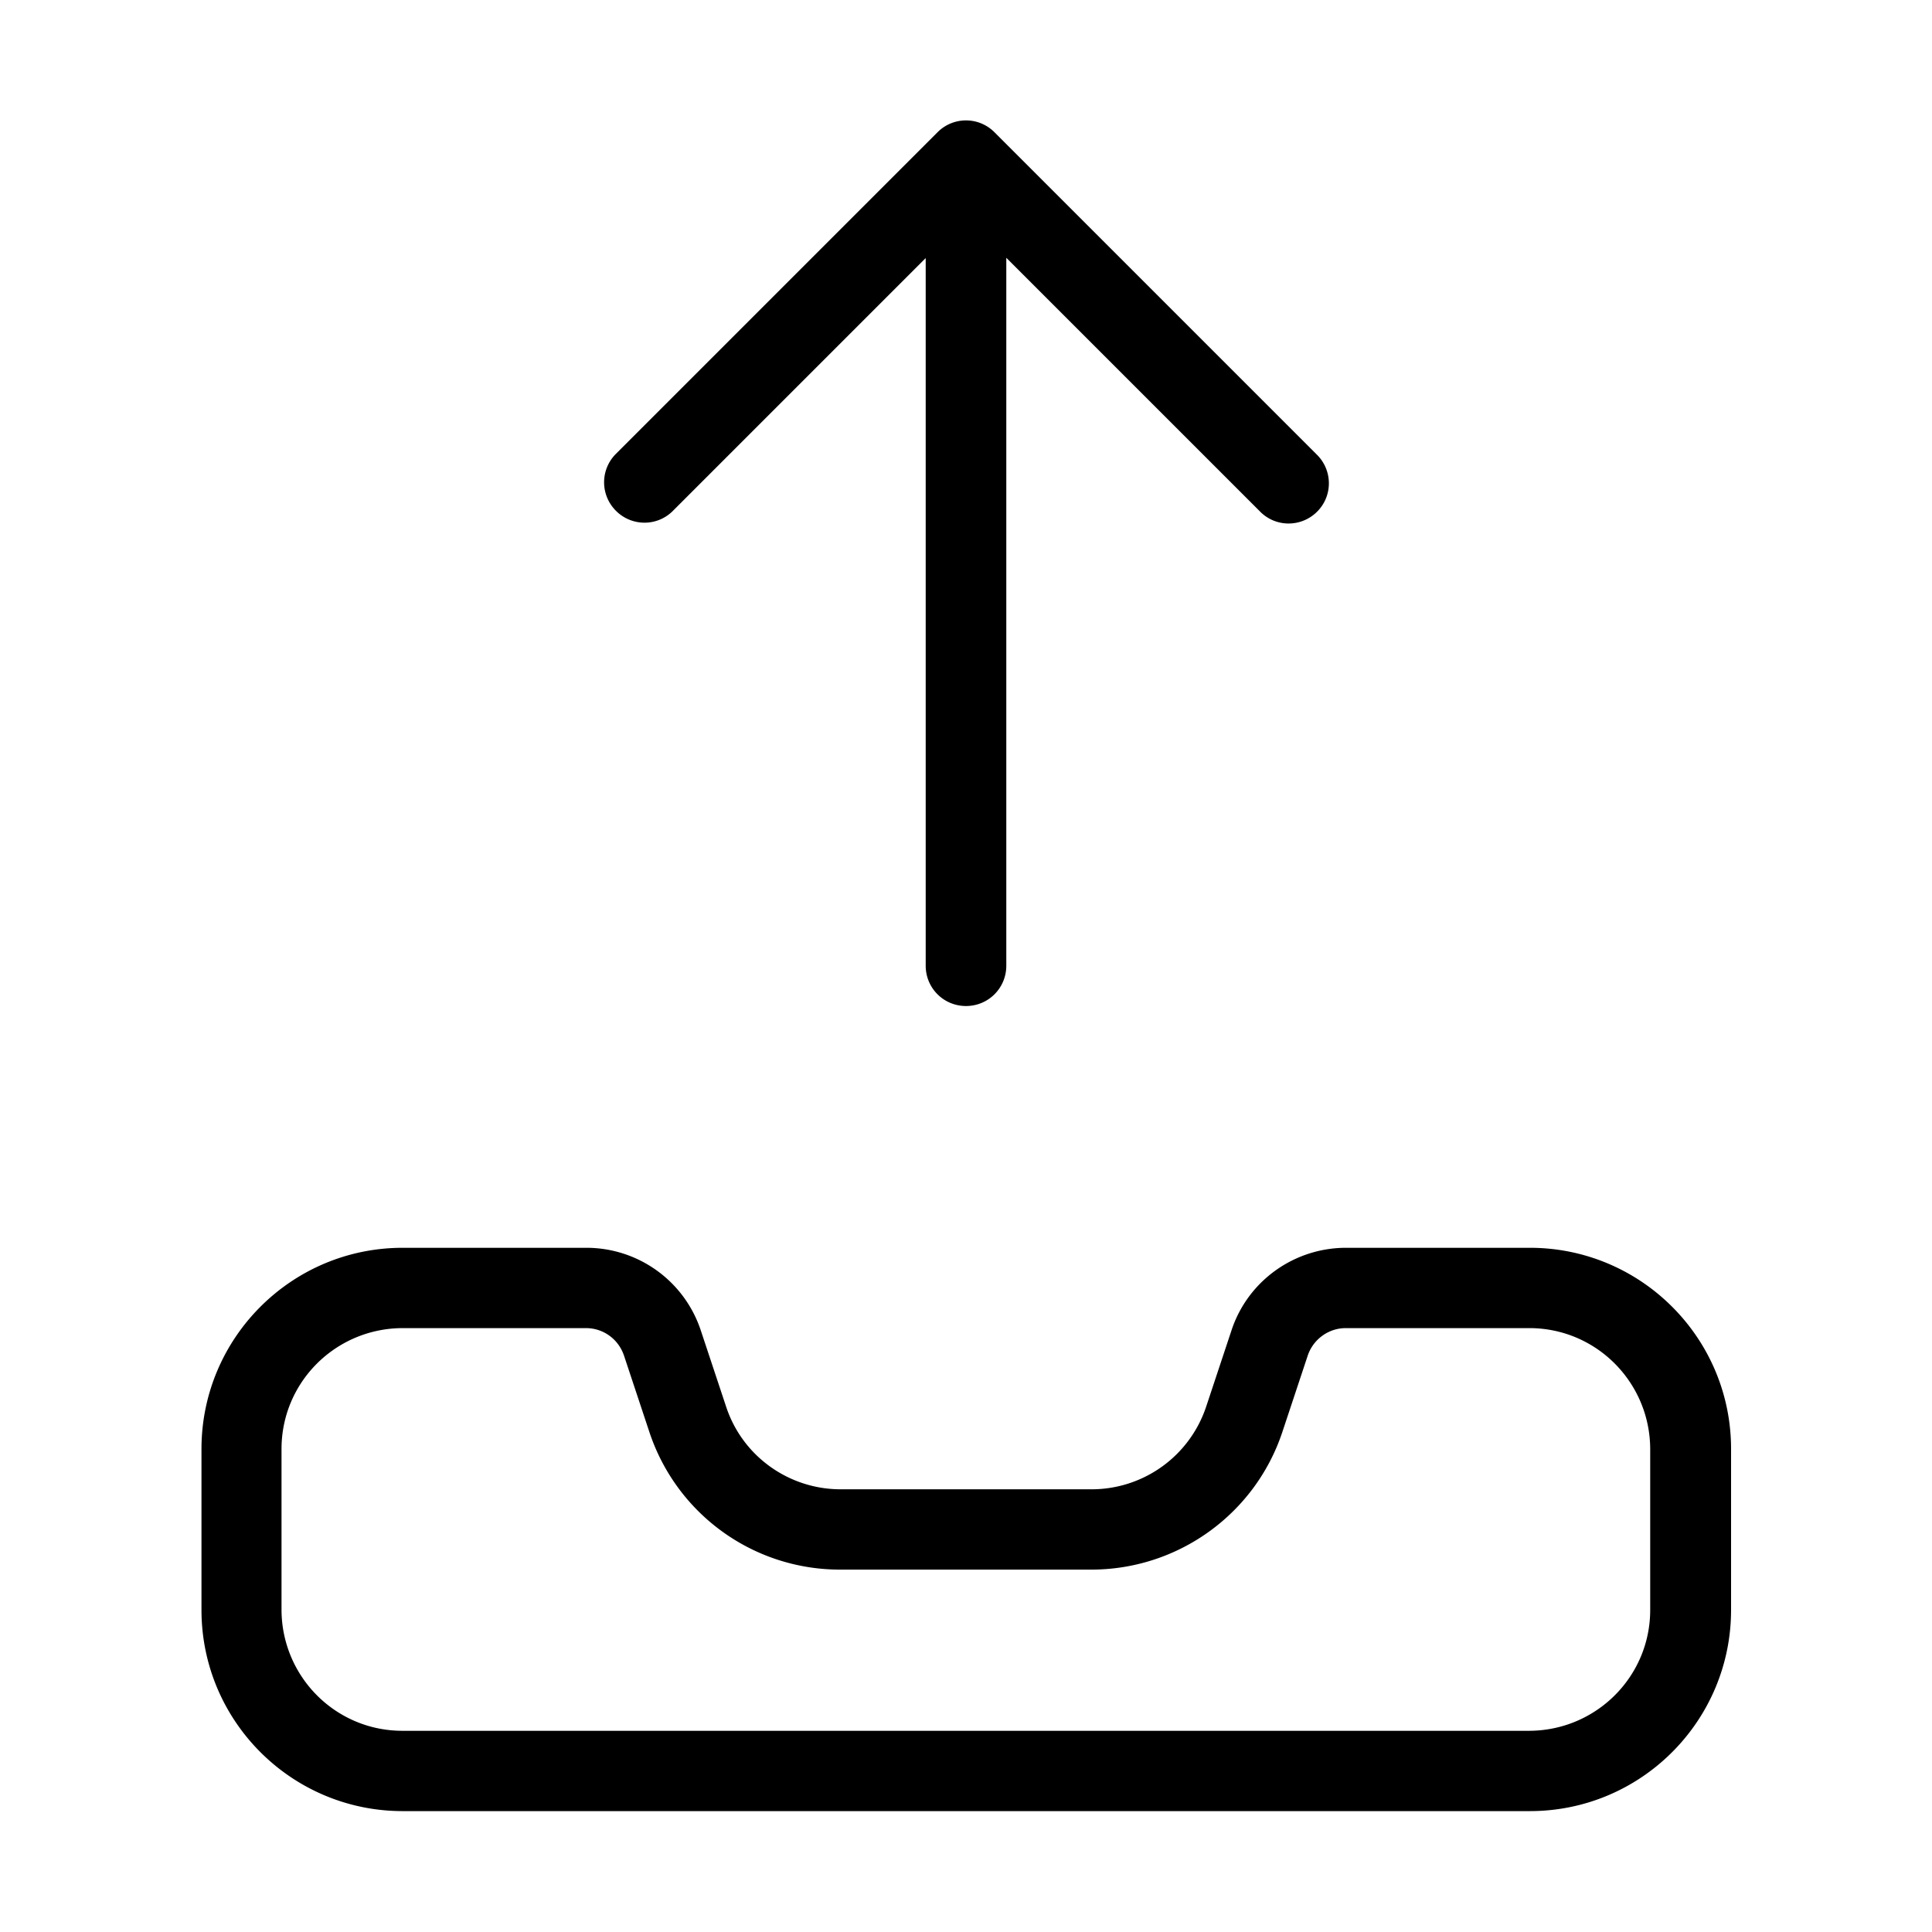
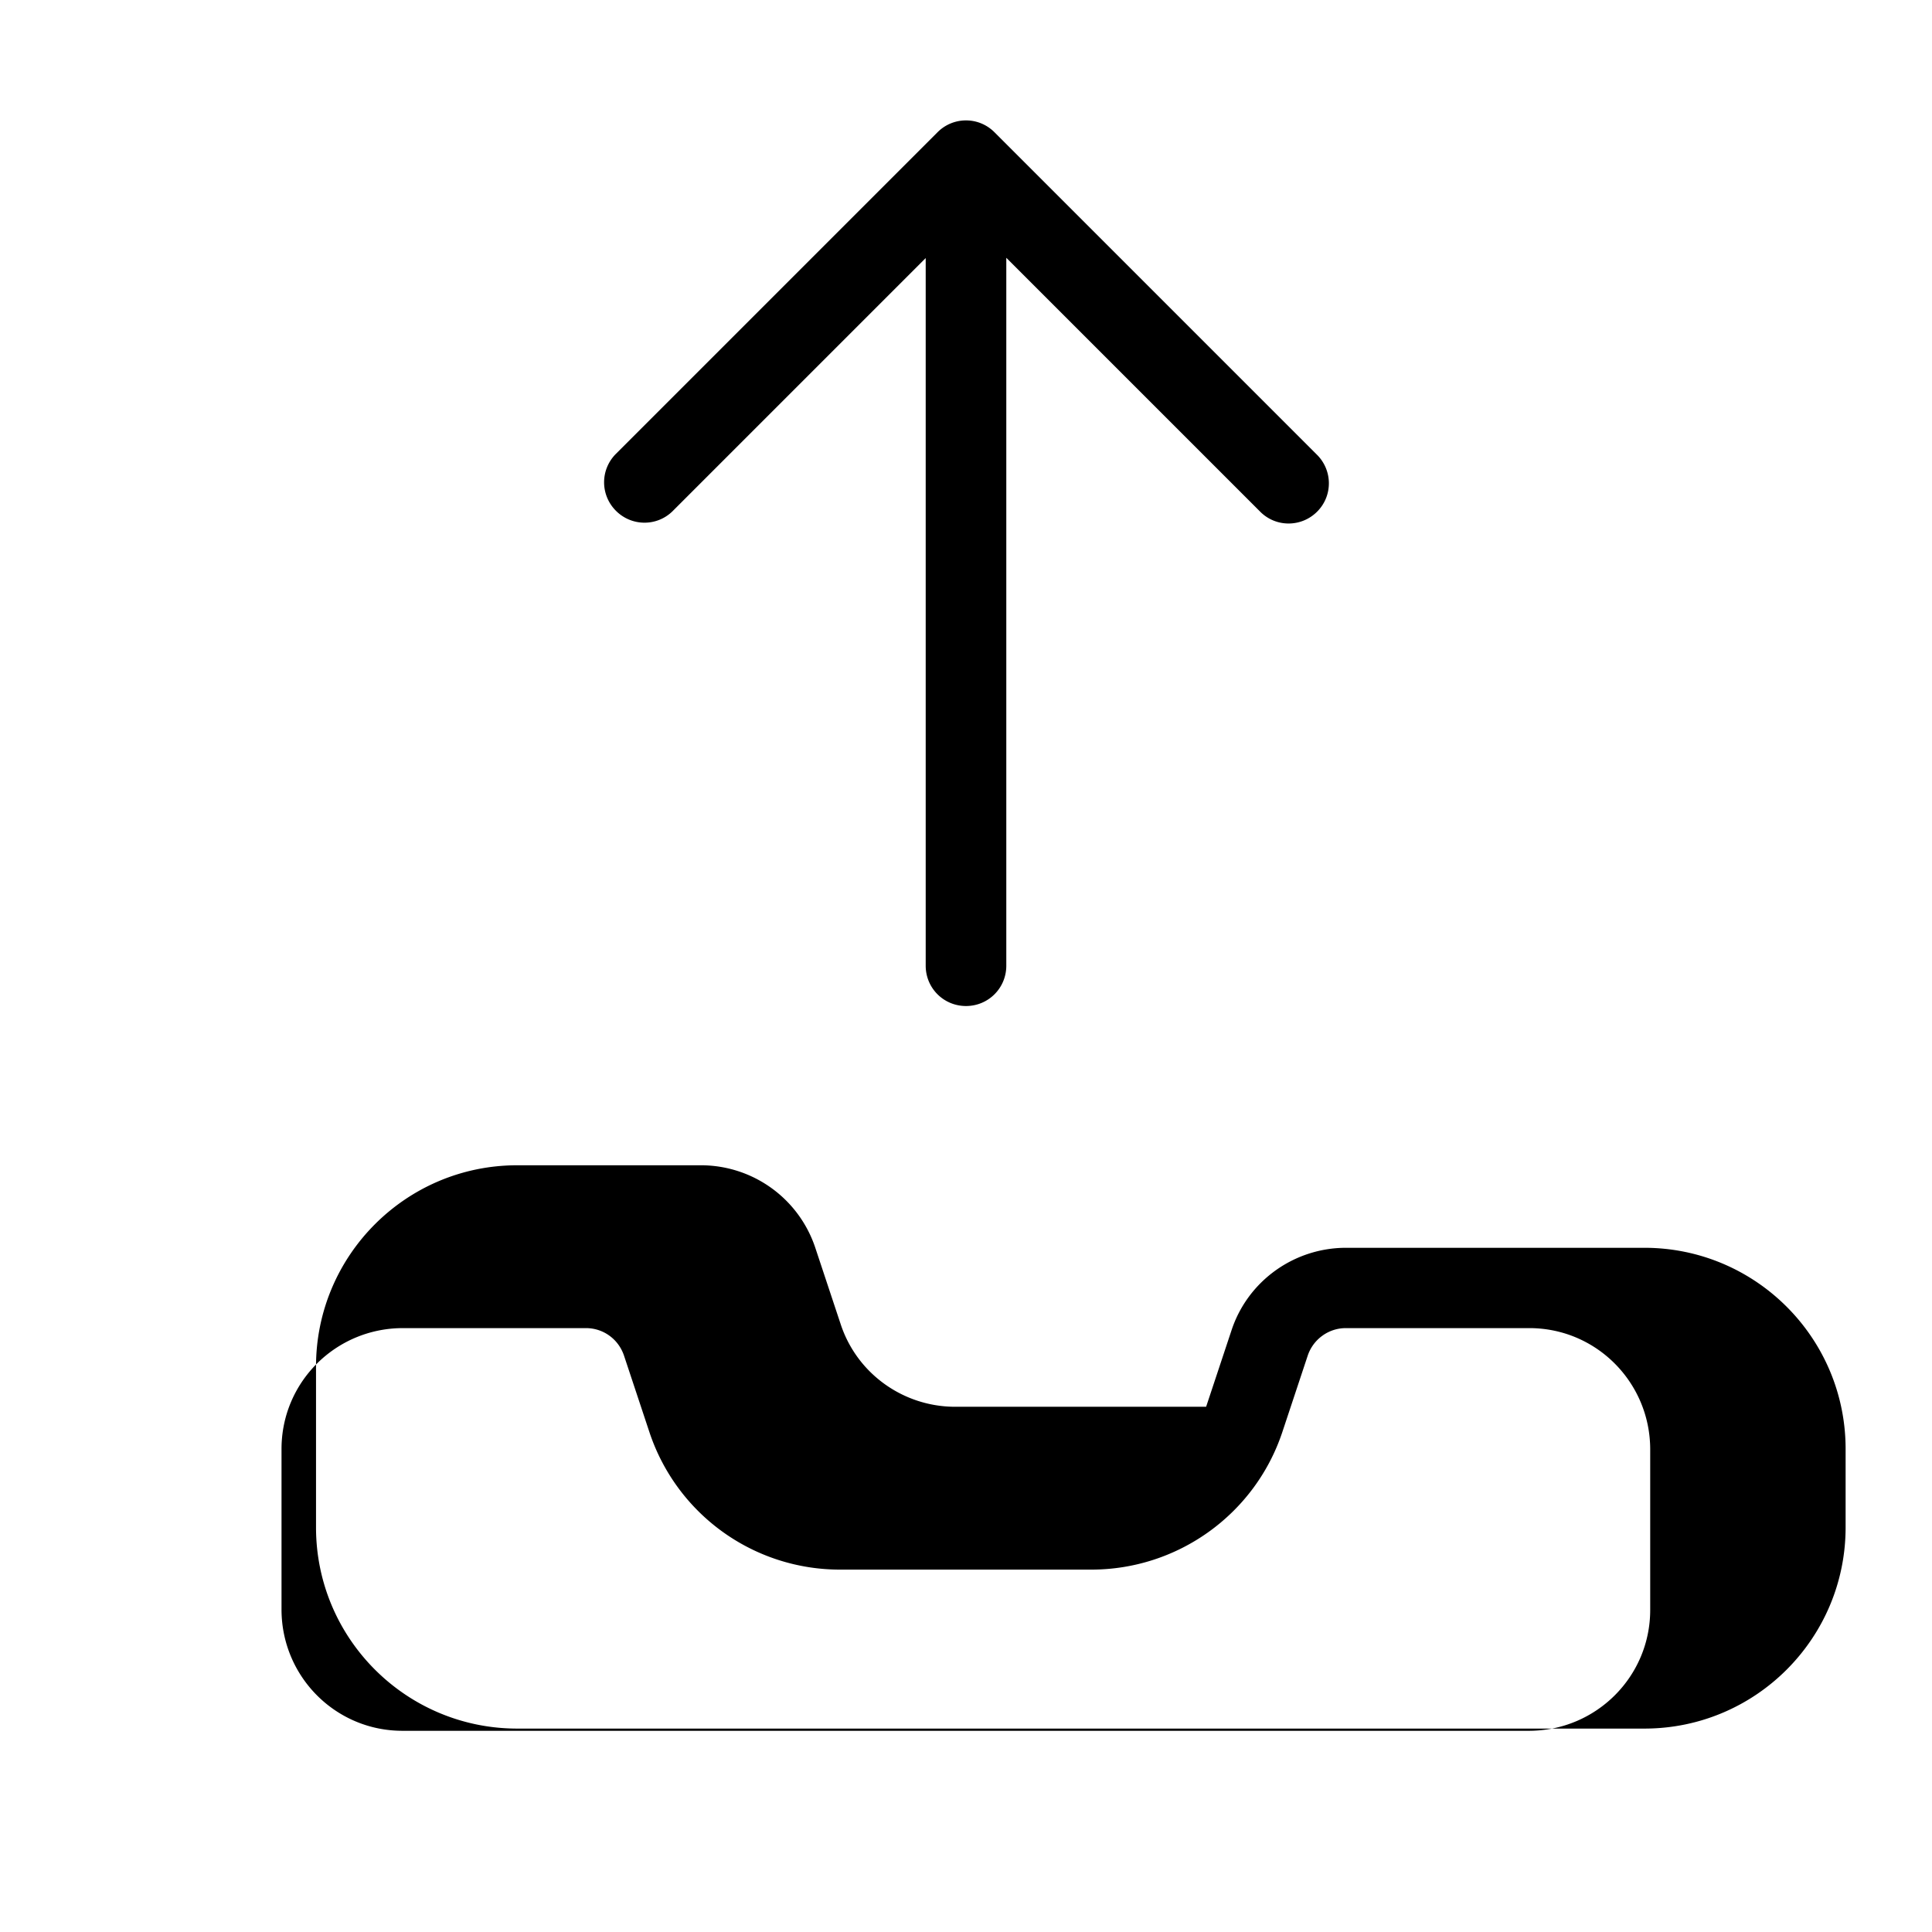
<svg xmlns="http://www.w3.org/2000/svg" data-name="Layer 1" viewBox="0 0 70 70">
-   <path d="M55.42 45.21h-6.65c-1.88 0-3.56 1.2-4.15 2.99l-.92 2.77a4.376 4.376 0 0 1-4.15 2.99h-9.09c-1.88 0-3.56-1.2-4.15-2.99l-.92-2.77a4.366 4.366 0 0 0-4.15-2.99h-6.65c-4.03 0-7.29 3.27-7.29 7.29v5.83c0 4.03 3.27 7.29 7.29 7.29h40.84c4.03 0 7.29-3.27 7.29-7.29V52.5c0-4.03-3.27-7.29-7.29-7.29Zm4.37 13.12c0 2.42-1.96 4.37-4.38 4.38H14.58c-2.42 0-4.37-1.96-4.38-4.38V52.5c0-2.42 1.96-4.37 4.38-4.38h6.65c.63 0 1.18.4 1.38 1l.92 2.77a7.27 7.27 0 0 0 6.92 4.98h9.09c3.14 0 5.93-2.01 6.92-4.98l.92-2.77c.2-.6.76-1 1.38-1h6.65c2.42 0 4.37 1.96 4.38 4.38v5.83ZM33.54 35V9.35l-9.18 9.18c-.58.56-1.5.54-2.06-.04-.55-.57-.55-1.46 0-2.03L33.97 4.79c.57-.57 1.49-.57 2.06 0L47.7 16.46c.58.56.6 1.48.04 2.06s-1.48.6-2.06.04l-.04-.04-9.18-9.18v25.65c0 .81-.65 1.46-1.46 1.46s-1.46-.65-1.46-1.46Z" />
+   <path d="M55.42 45.21h-6.65c-1.88 0-3.56 1.2-4.15 2.99l-.92 2.77h-9.09c-1.88 0-3.56-1.2-4.15-2.99l-.92-2.77a4.366 4.366 0 0 0-4.15-2.99h-6.65c-4.03 0-7.29 3.27-7.29 7.29v5.83c0 4.03 3.27 7.29 7.29 7.29h40.84c4.03 0 7.29-3.27 7.29-7.29V52.5c0-4.03-3.27-7.29-7.29-7.29Zm4.37 13.12c0 2.42-1.96 4.37-4.38 4.38H14.58c-2.42 0-4.37-1.96-4.38-4.38V52.5c0-2.42 1.96-4.37 4.38-4.38h6.65c.63 0 1.18.4 1.38 1l.92 2.77a7.27 7.27 0 0 0 6.92 4.98h9.09c3.14 0 5.93-2.01 6.92-4.98l.92-2.77c.2-.6.76-1 1.38-1h6.65c2.42 0 4.37 1.96 4.38 4.38v5.83ZM33.54 35V9.35l-9.18 9.18c-.58.56-1.5.54-2.06-.04-.55-.57-.55-1.46 0-2.03L33.97 4.79c.57-.57 1.49-.57 2.06 0L47.7 16.46c.58.56.6 1.48.04 2.06s-1.48.6-2.06.04l-.04-.04-9.18-9.18v25.65c0 .81-.65 1.46-1.46 1.46s-1.46-.65-1.46-1.46Z" />
</svg>